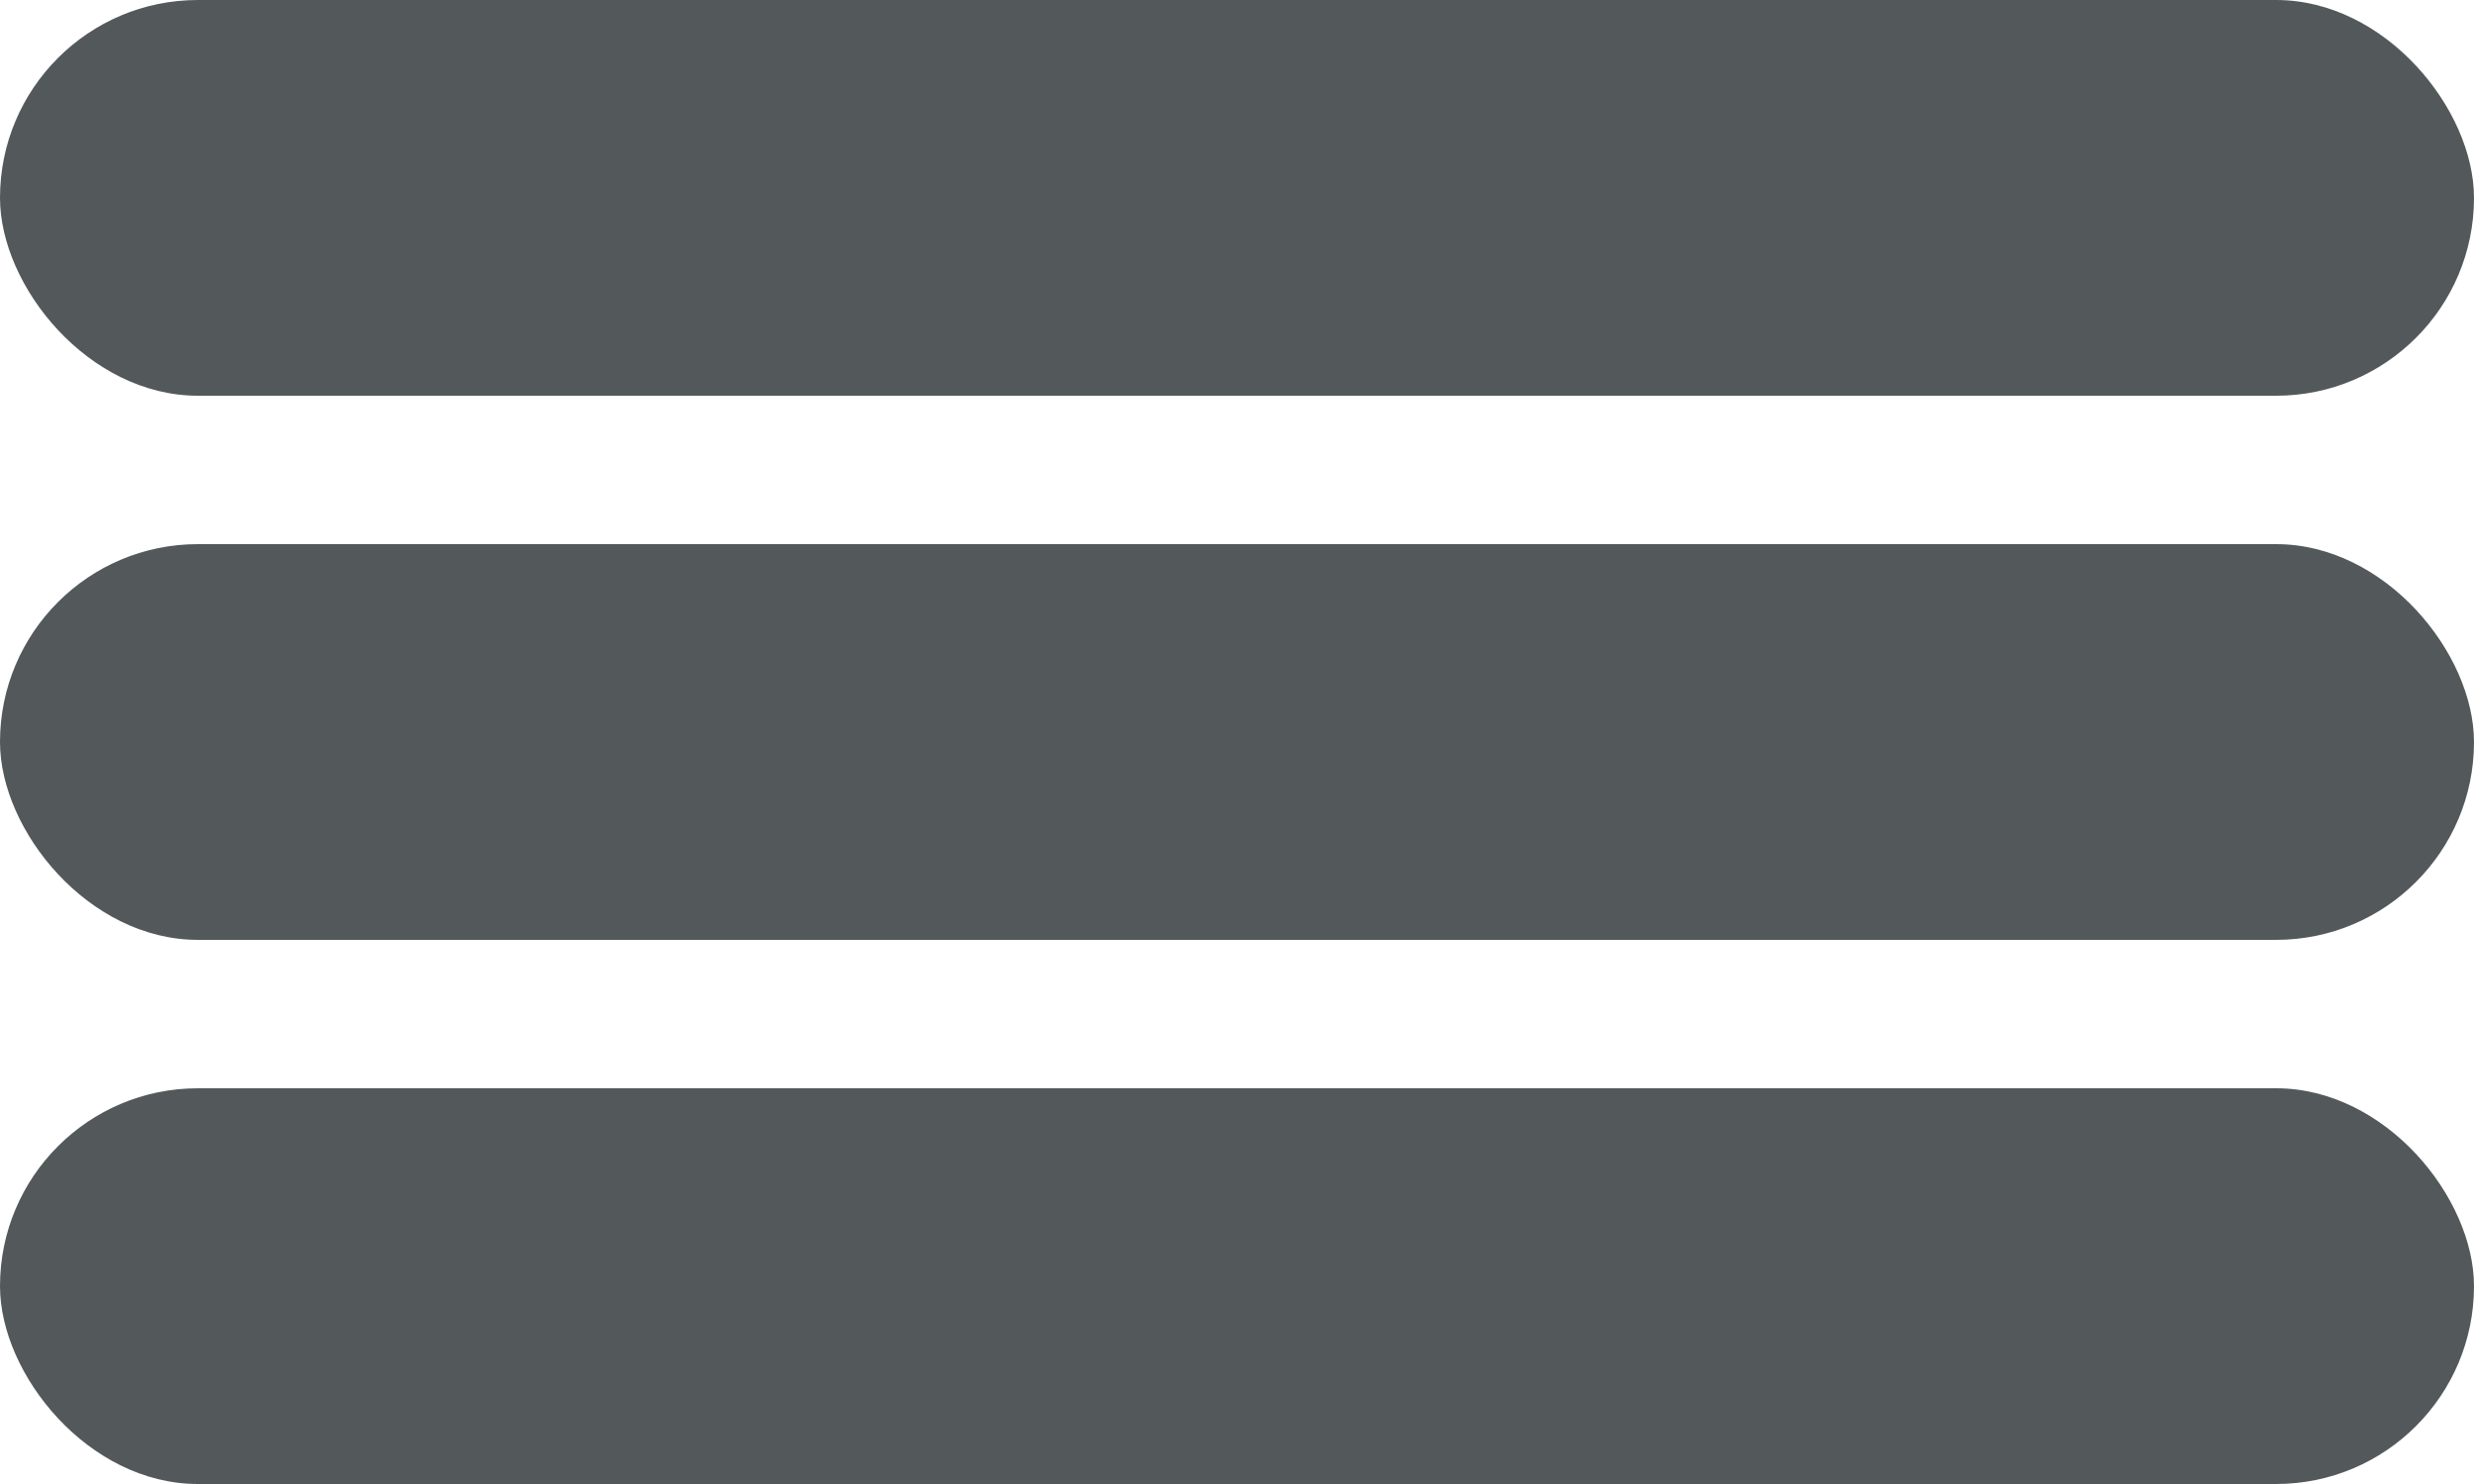
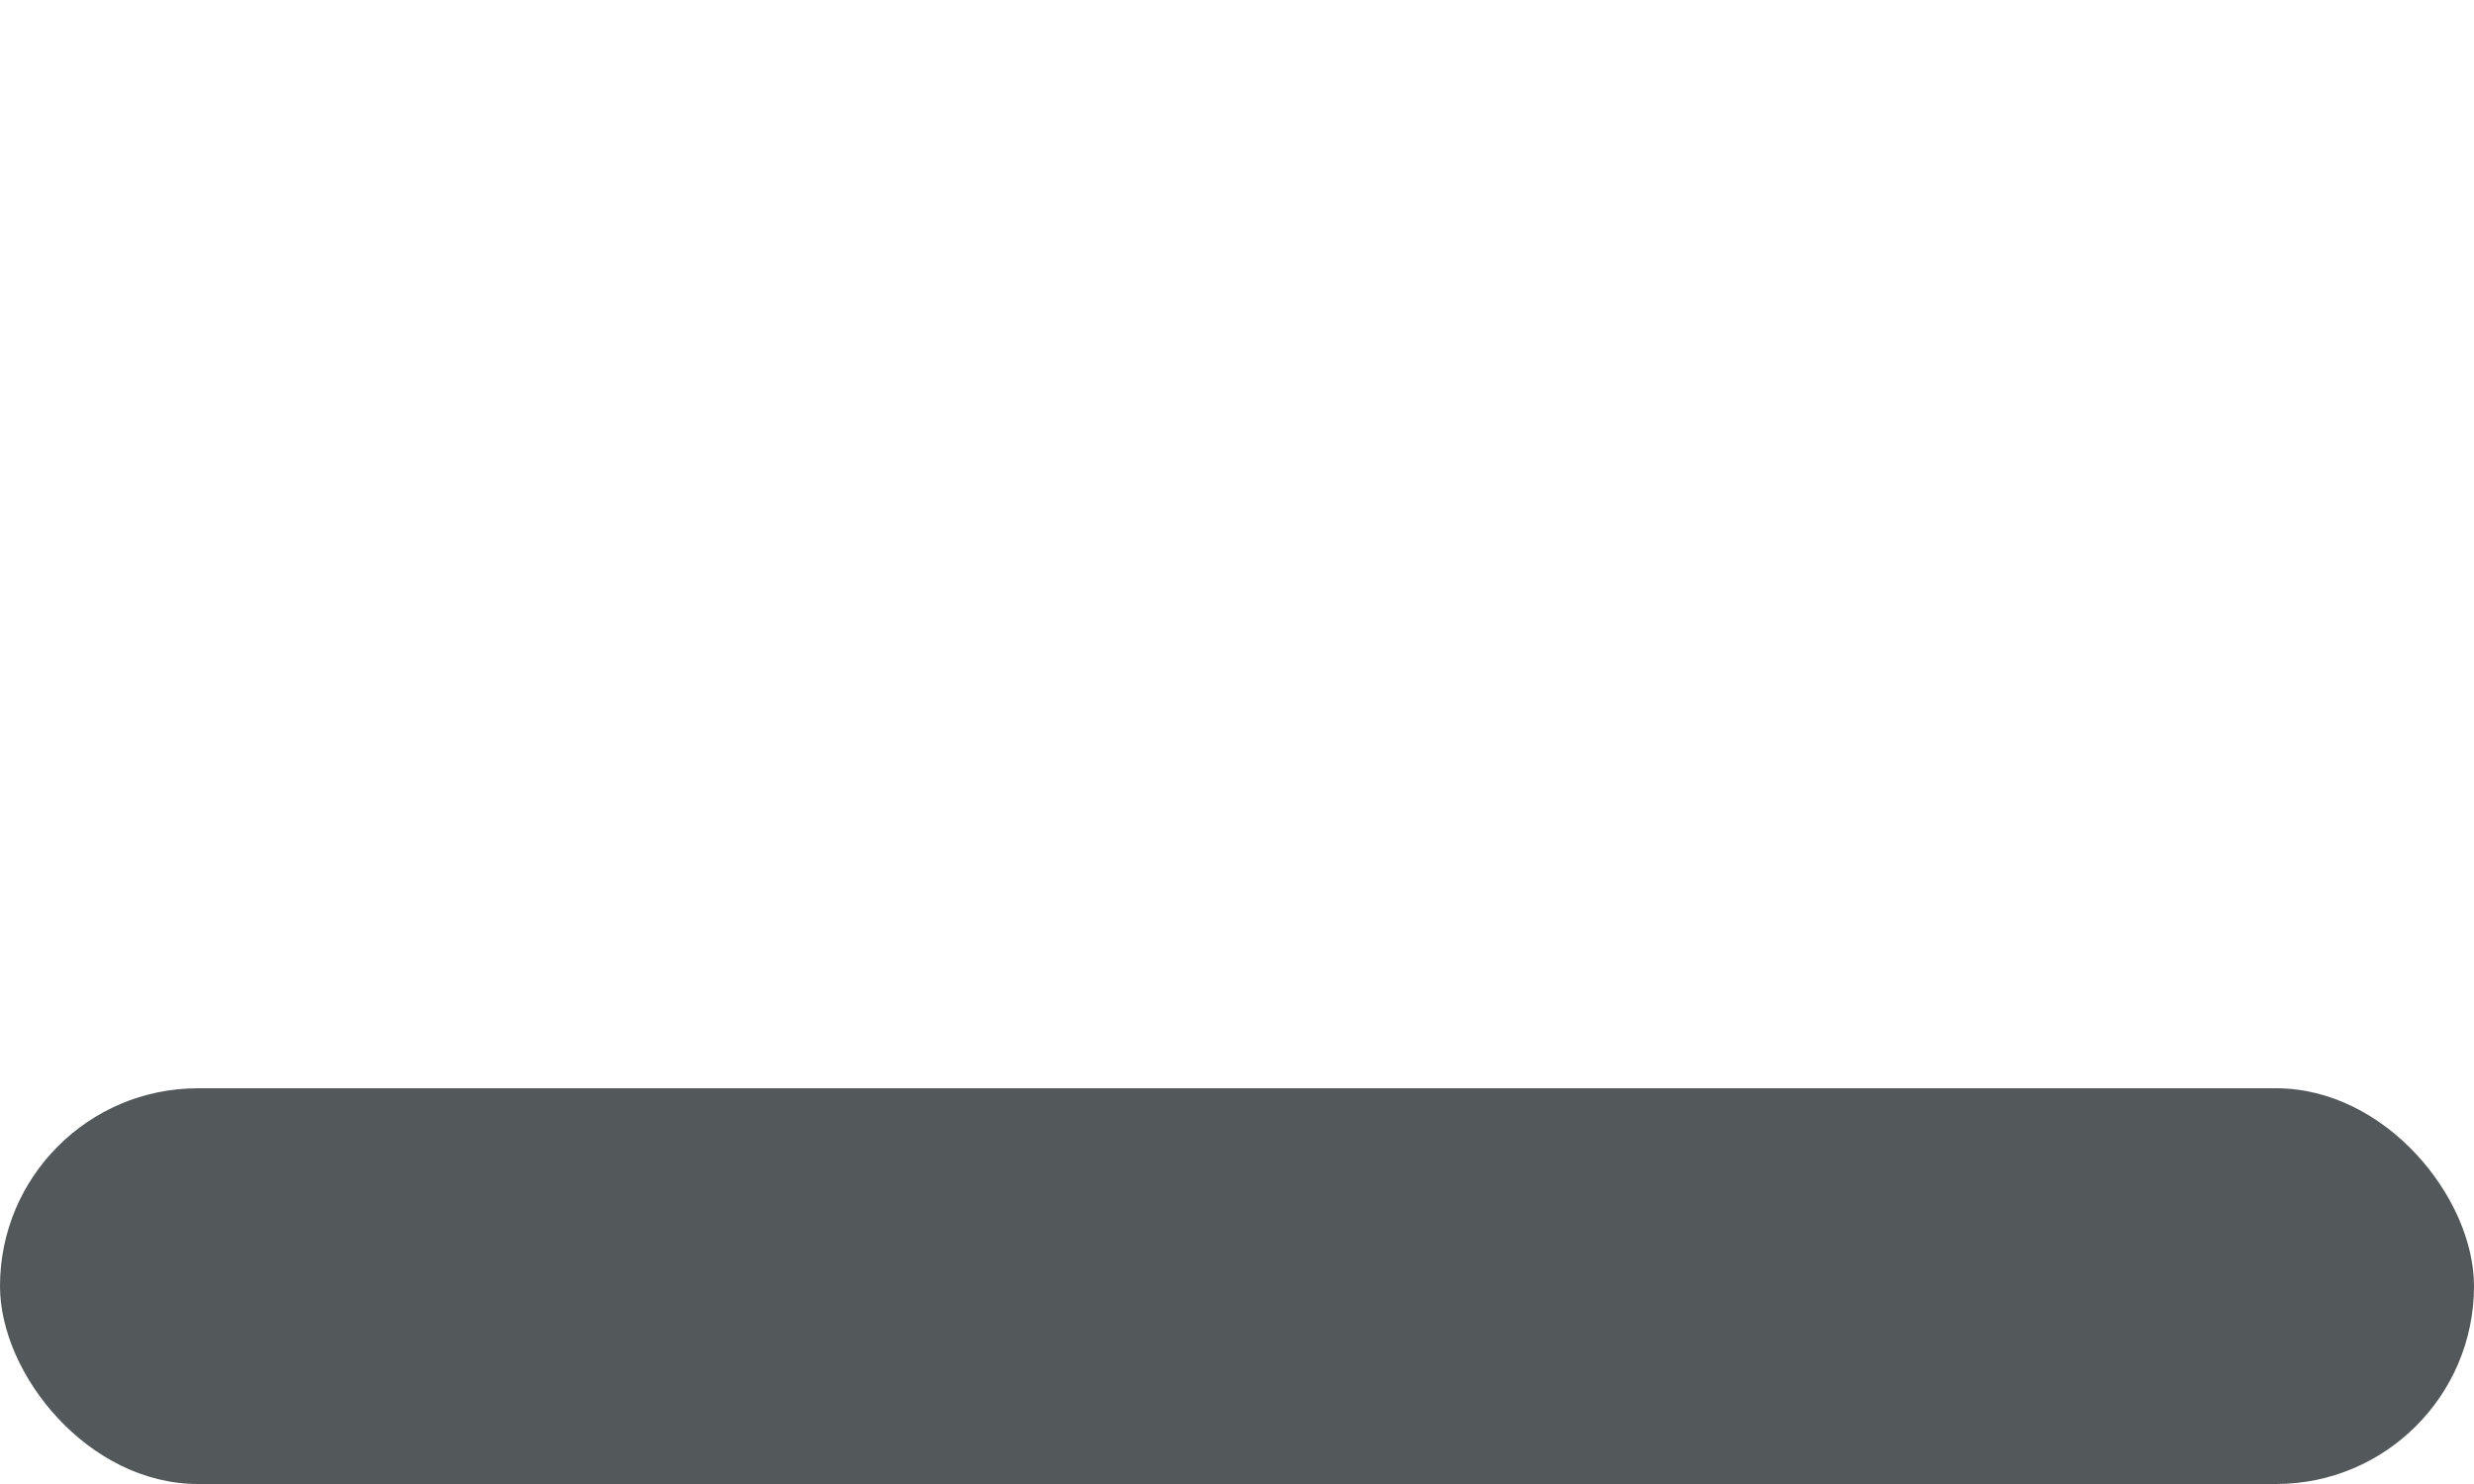
<svg xmlns="http://www.w3.org/2000/svg" width="50px" height="30px" viewBox="0 0 50 30">
  <title>Group</title>
  <g id="Pages" stroke="none" stroke-width="1" fill="none" fill-rule="evenodd">
    <g id="1.0-Homepage-[Mobile]" transform="translate(-360, -35)" fill="#53595B">
      <g id="Nav" transform="translate(0, 30)">
        <g id="Group" transform="translate(360, 5)">
-           <rect id="Rectangle" x="0" y="0" width="50" height="8" rx="4" />
-           <rect id="Rectangle" x="0" y="11" width="50" height="8" rx="4" />
          <rect id="Rectangle" x="0" y="22" width="50" height="8" rx="4" />
        </g>
      </g>
    </g>
  </g>
</svg>